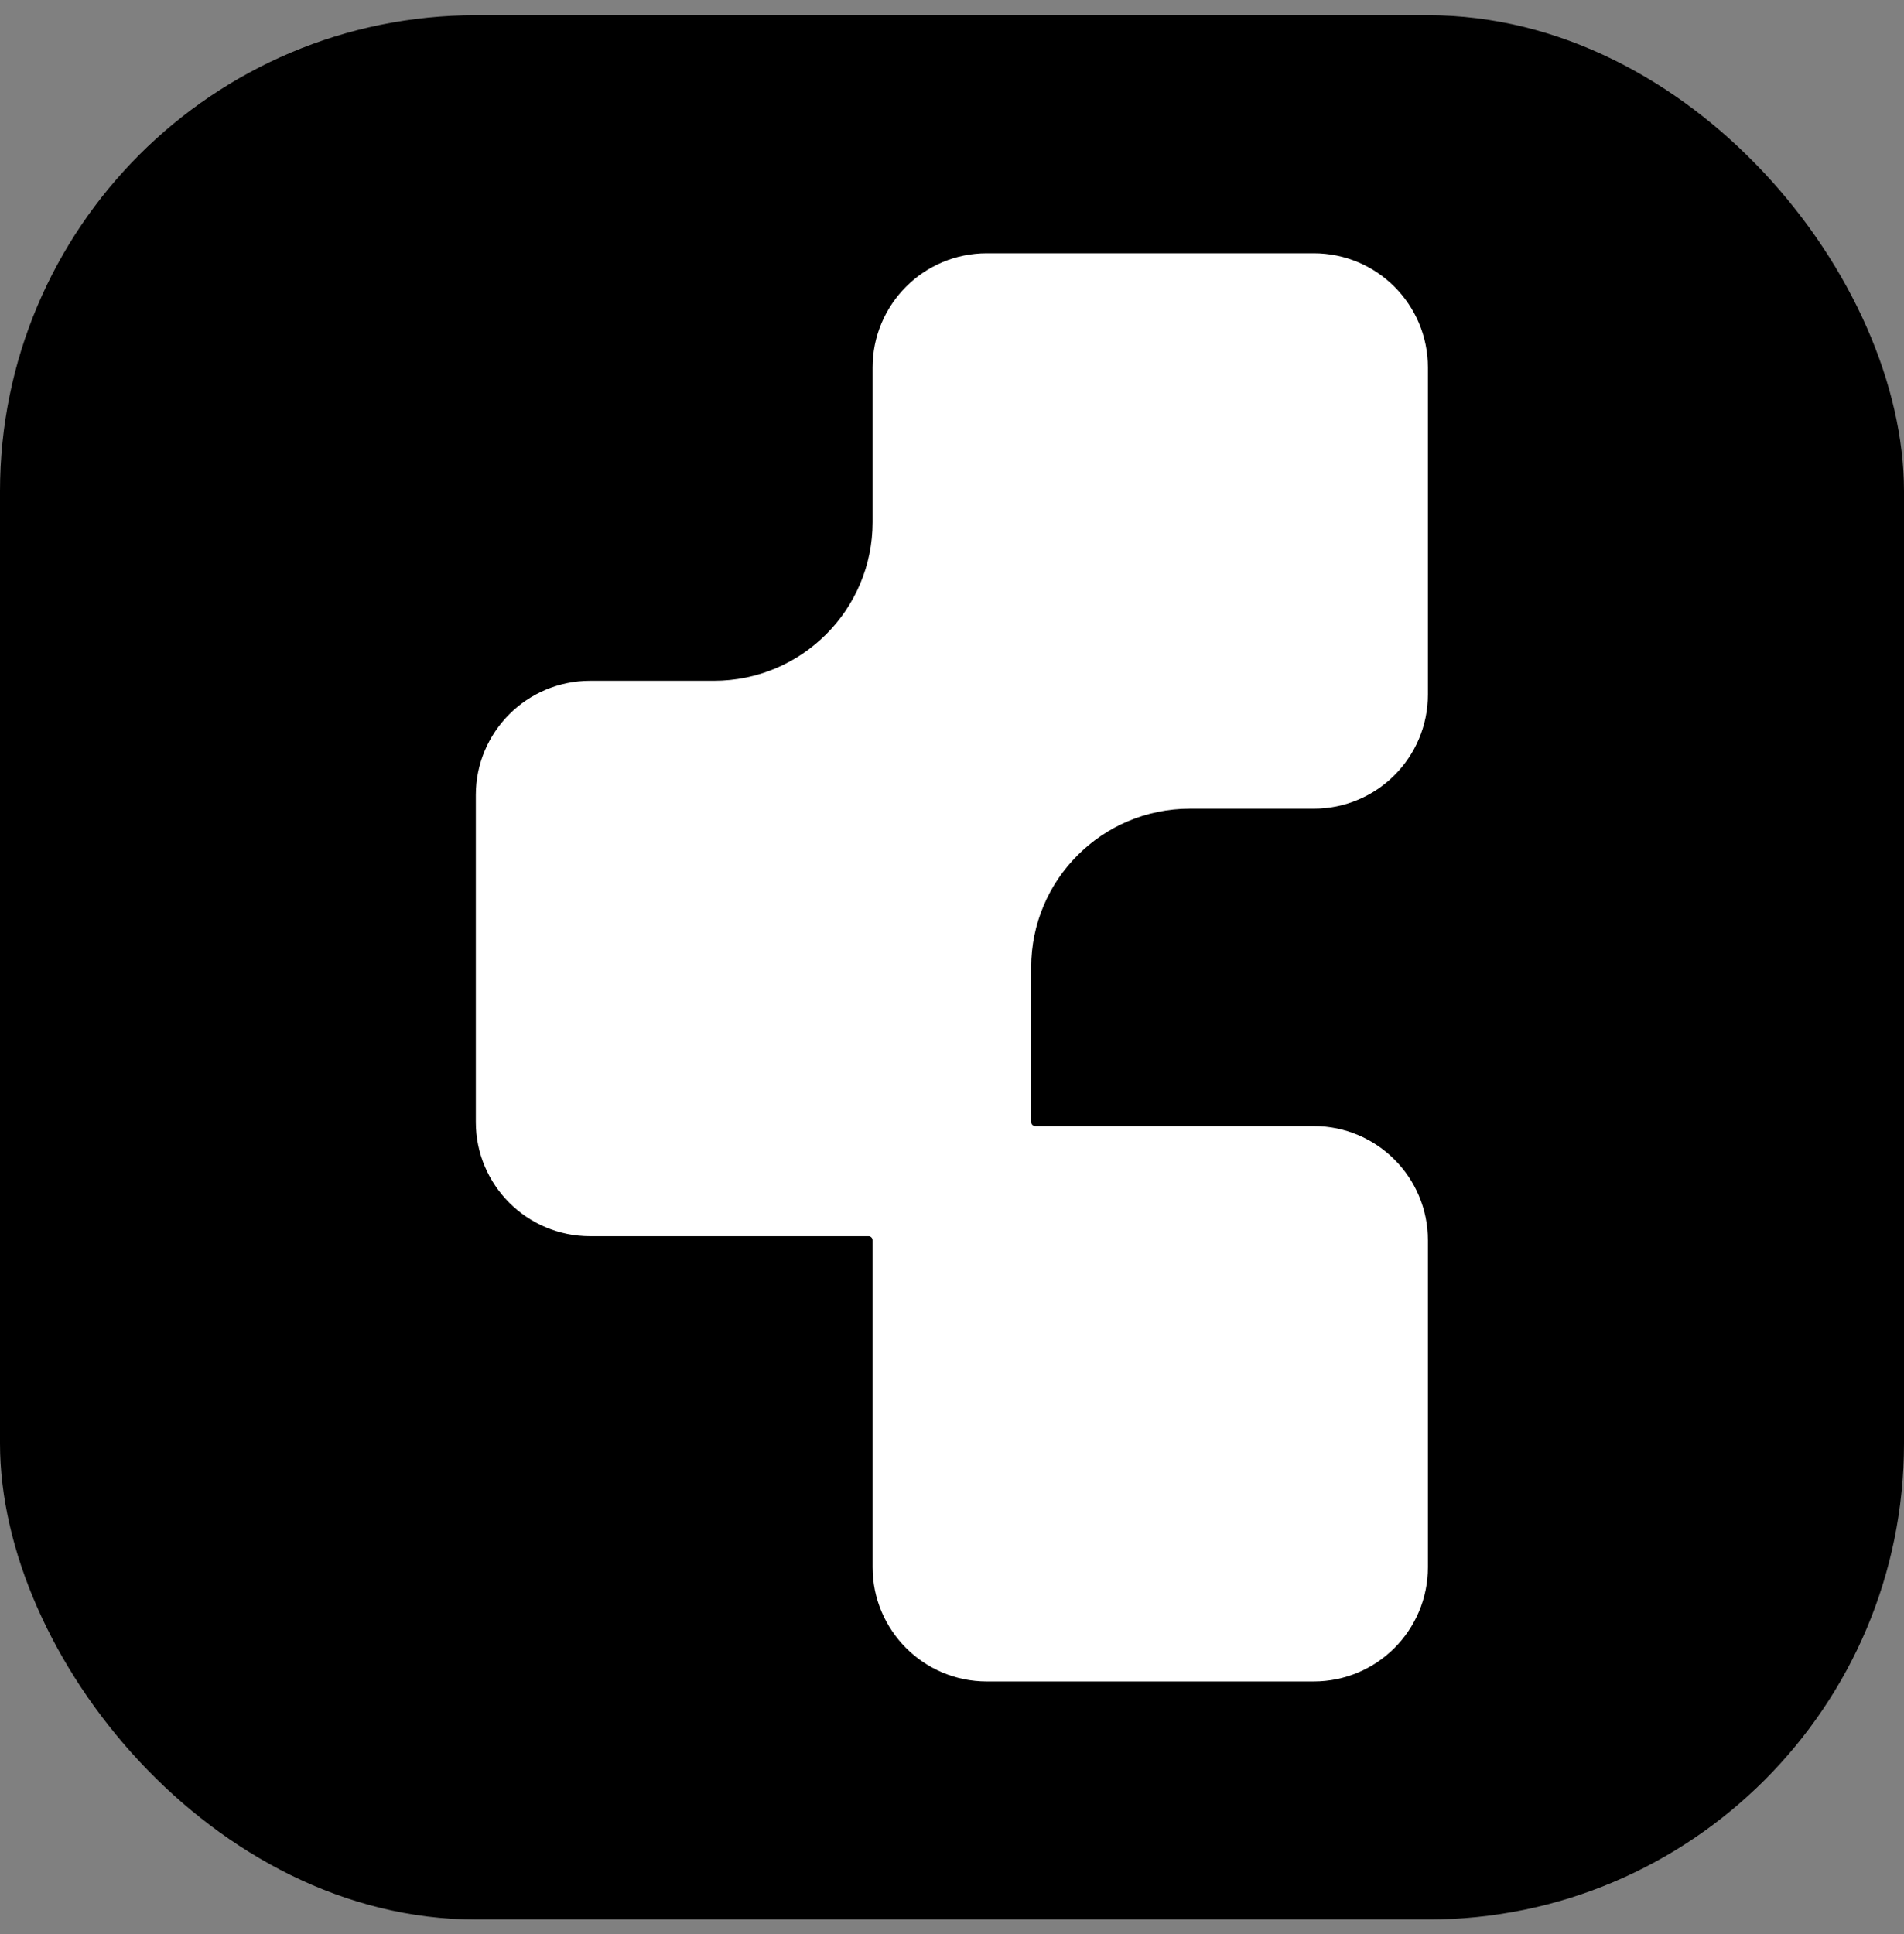
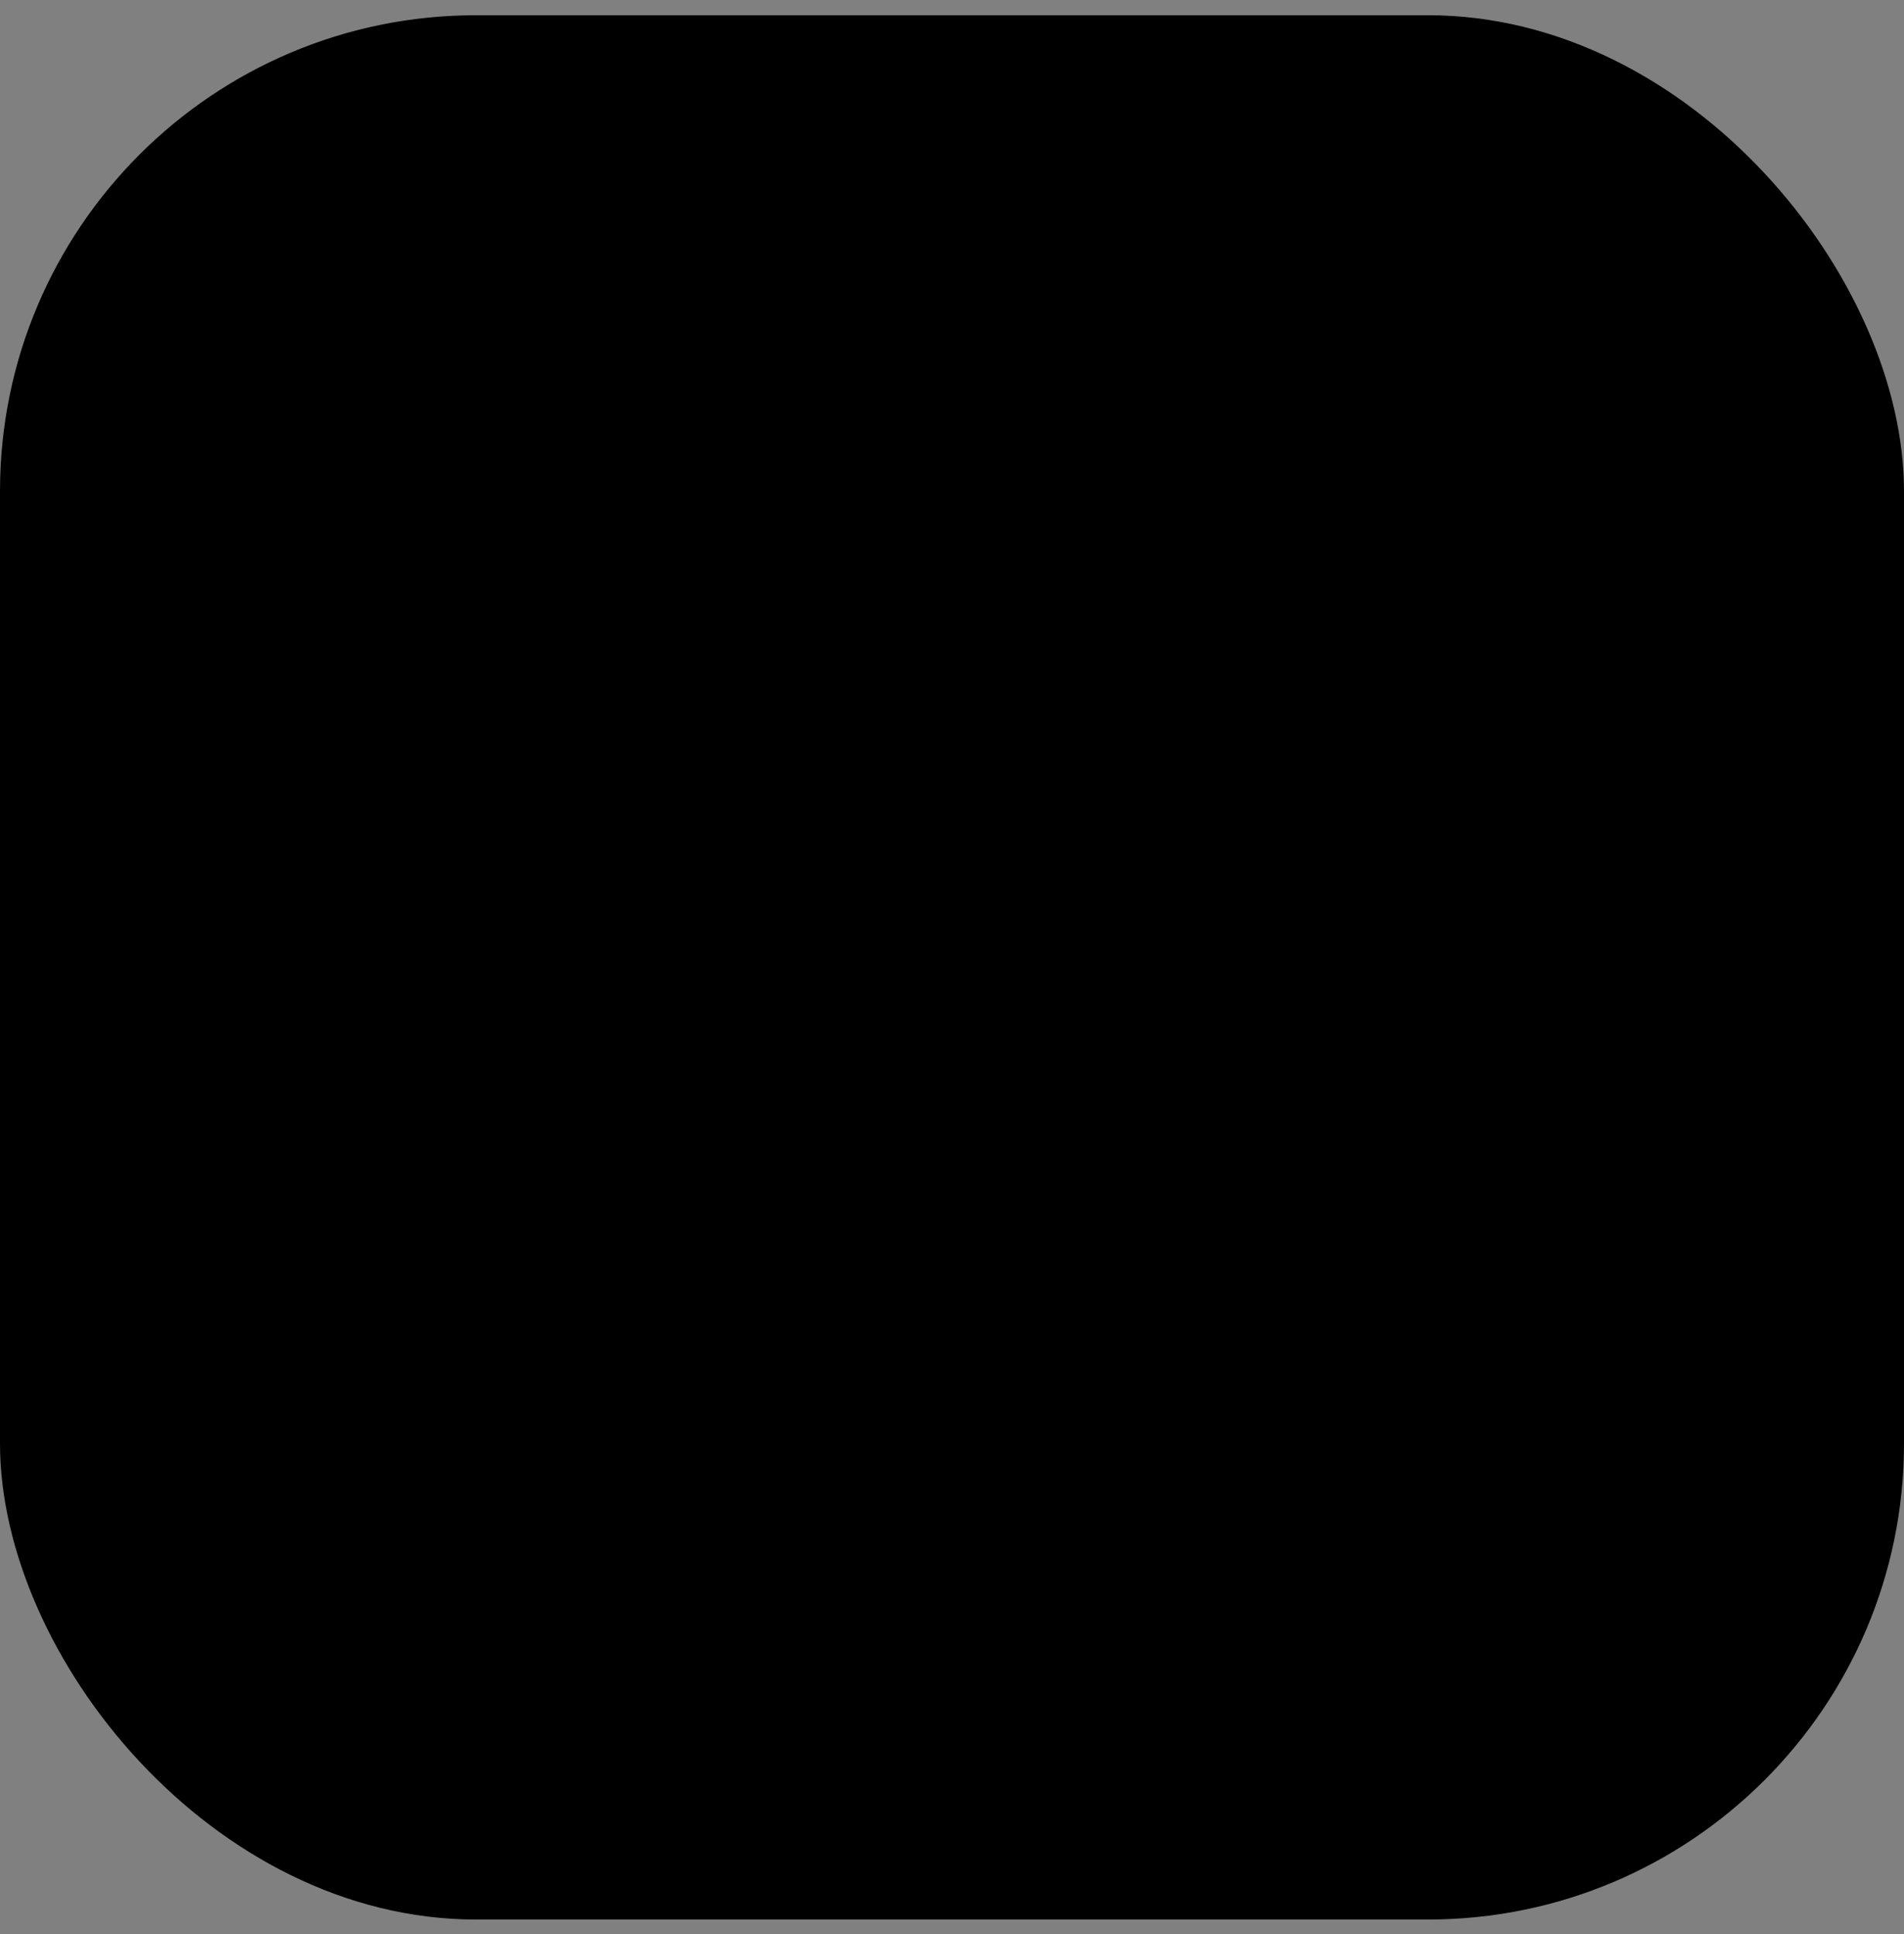
<svg xmlns="http://www.w3.org/2000/svg" width="64" height="65" viewBox="0 0 64 65" fill="none">
  <rect x="0" y="0" width="64" height="65" fill="#808080" stroke="none" />
  <rect y="0.512" width="64" height="64" rx="16" fill="black" />
-   <path d="M44.157 8.512C46.278 8.512 47.997 10.231 47.997 12.352V23.339C47.997 25.46 46.278 27.179 44.157 27.179H39.995C37.049 27.179 34.661 29.567 34.661 32.513V37.708V37.708C34.661 37.783 34.721 37.845 34.796 37.845H44.157C46.278 37.845 47.997 39.564 47.997 41.685V52.671C47.997 54.792 46.278 56.511 44.157 56.511H33.171C31.05 56.511 29.331 54.792 29.331 52.671V41.685V41.685C29.331 41.61 29.271 41.547 29.196 41.547H19.835C17.714 41.547 15.994 39.828 15.994 37.708V26.72C15.994 24.6 17.714 22.88 19.835 22.88H23.998C26.943 22.88 29.331 20.493 29.331 17.547V12.352C29.331 10.231 31.05 8.512 33.171 8.512H44.157Z" fill="white" />
</svg>